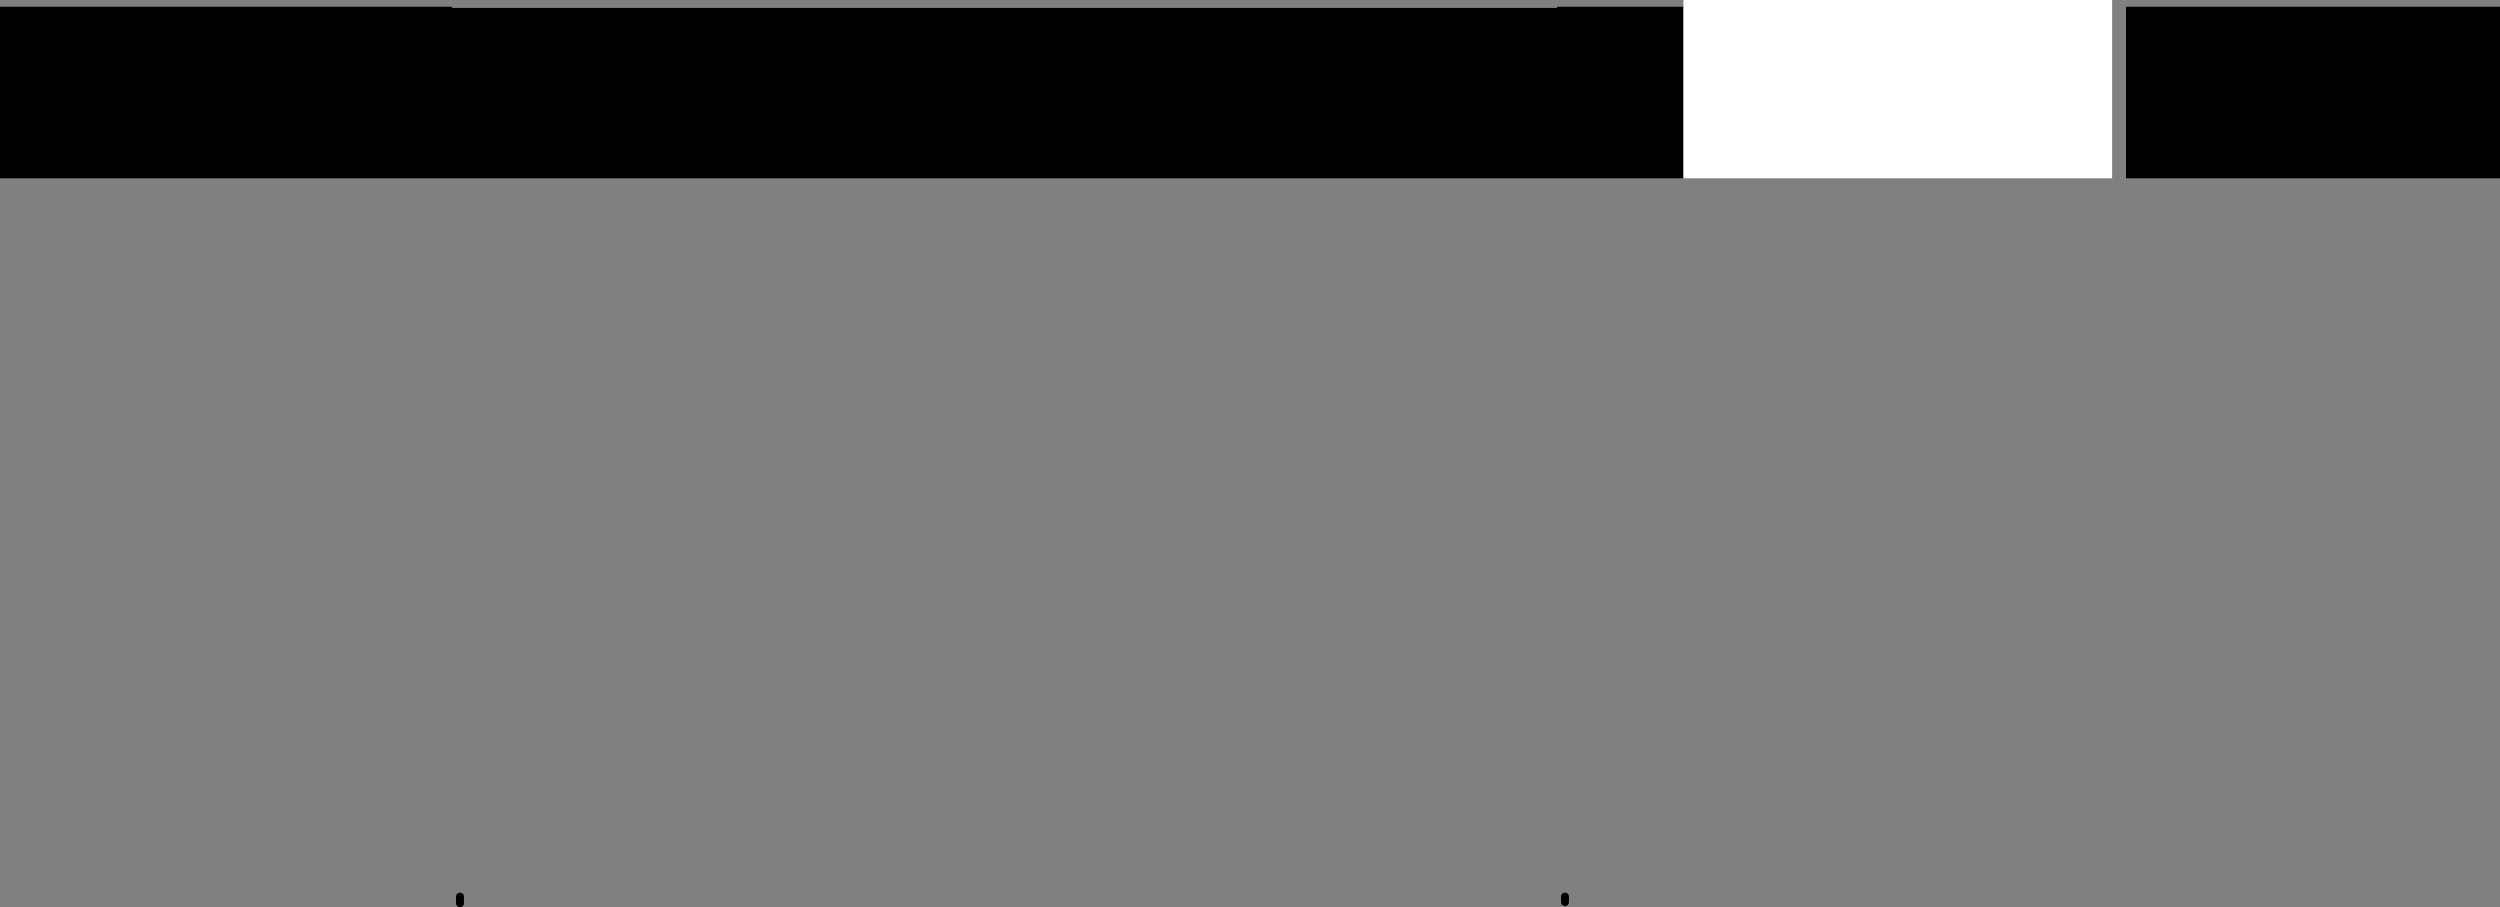
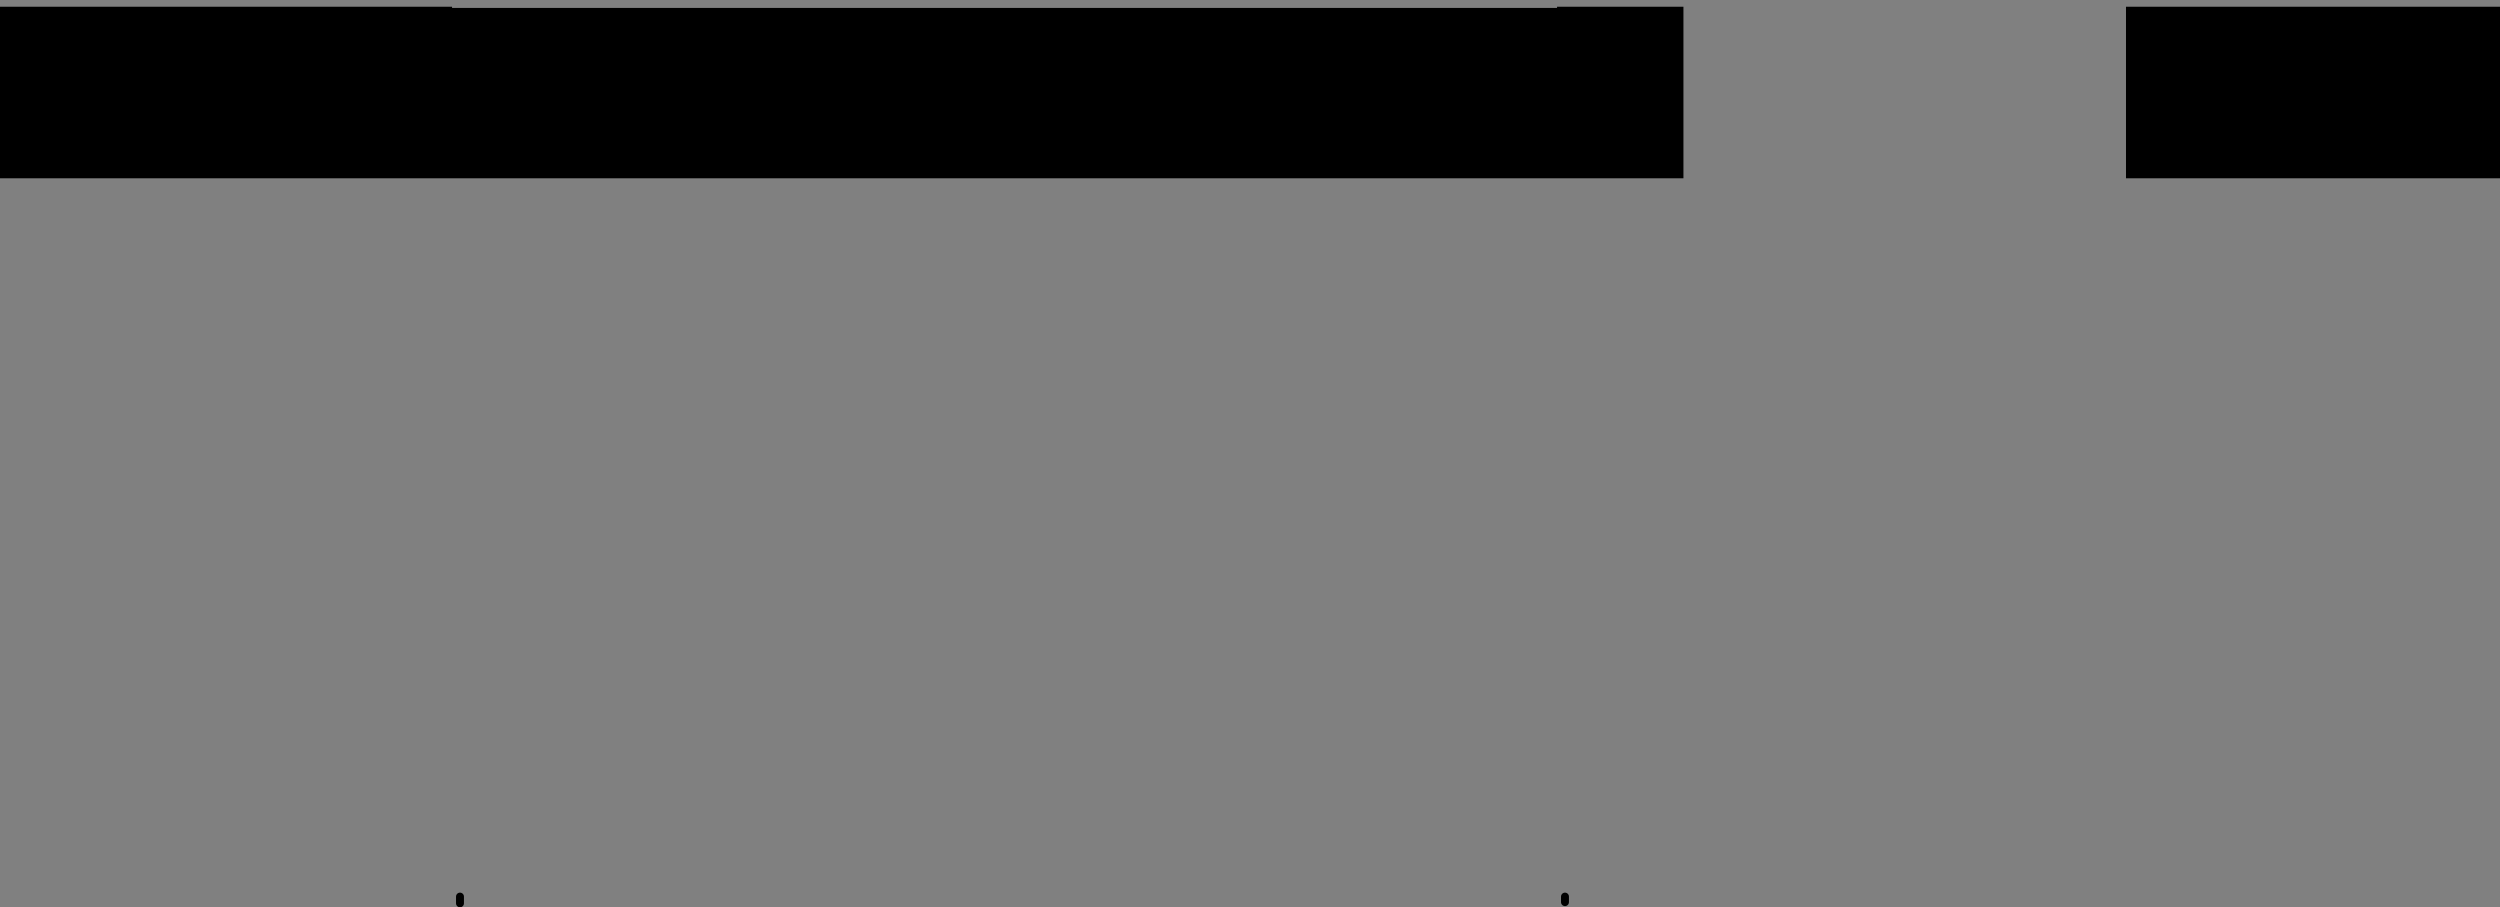
<svg xmlns="http://www.w3.org/2000/svg" height="114.5px" width="315.5px">
  <rect width="100%" height="100%" fill="#808080" stroke="none" />
  <g transform="matrix(1.0, 0.0, 0.0, 1.0, 175.35, -54.3)">
    <path d="M92.95 55.15 L140.15 55.15 140.15 76.8 92.95 76.8 92.95 55.15 M37.1 76.8 L-175.35 76.8 -175.35 55.15 -118.3 55.15 -118.3 55.3 21.15 55.3 21.15 55.15 37.1 55.15 37.1 76.8" fill="#000000" fill-rule="evenodd" stroke="none" />
-     <path d="M37.1 55.15 L37.1 54.3 91.2 54.3 91.2 76.8 37.1 76.8 37.1 55.15" fill="#ffffff" fill-rule="evenodd" stroke="none" />
    <path d="M22.15 167.45 L22.15 168.15 M-117.3 168.3 L-117.3 167.45" fill="none" stroke="#000000" stroke-linecap="round" stroke-linejoin="round" stroke-width="1.0" />
  </g>
</svg>